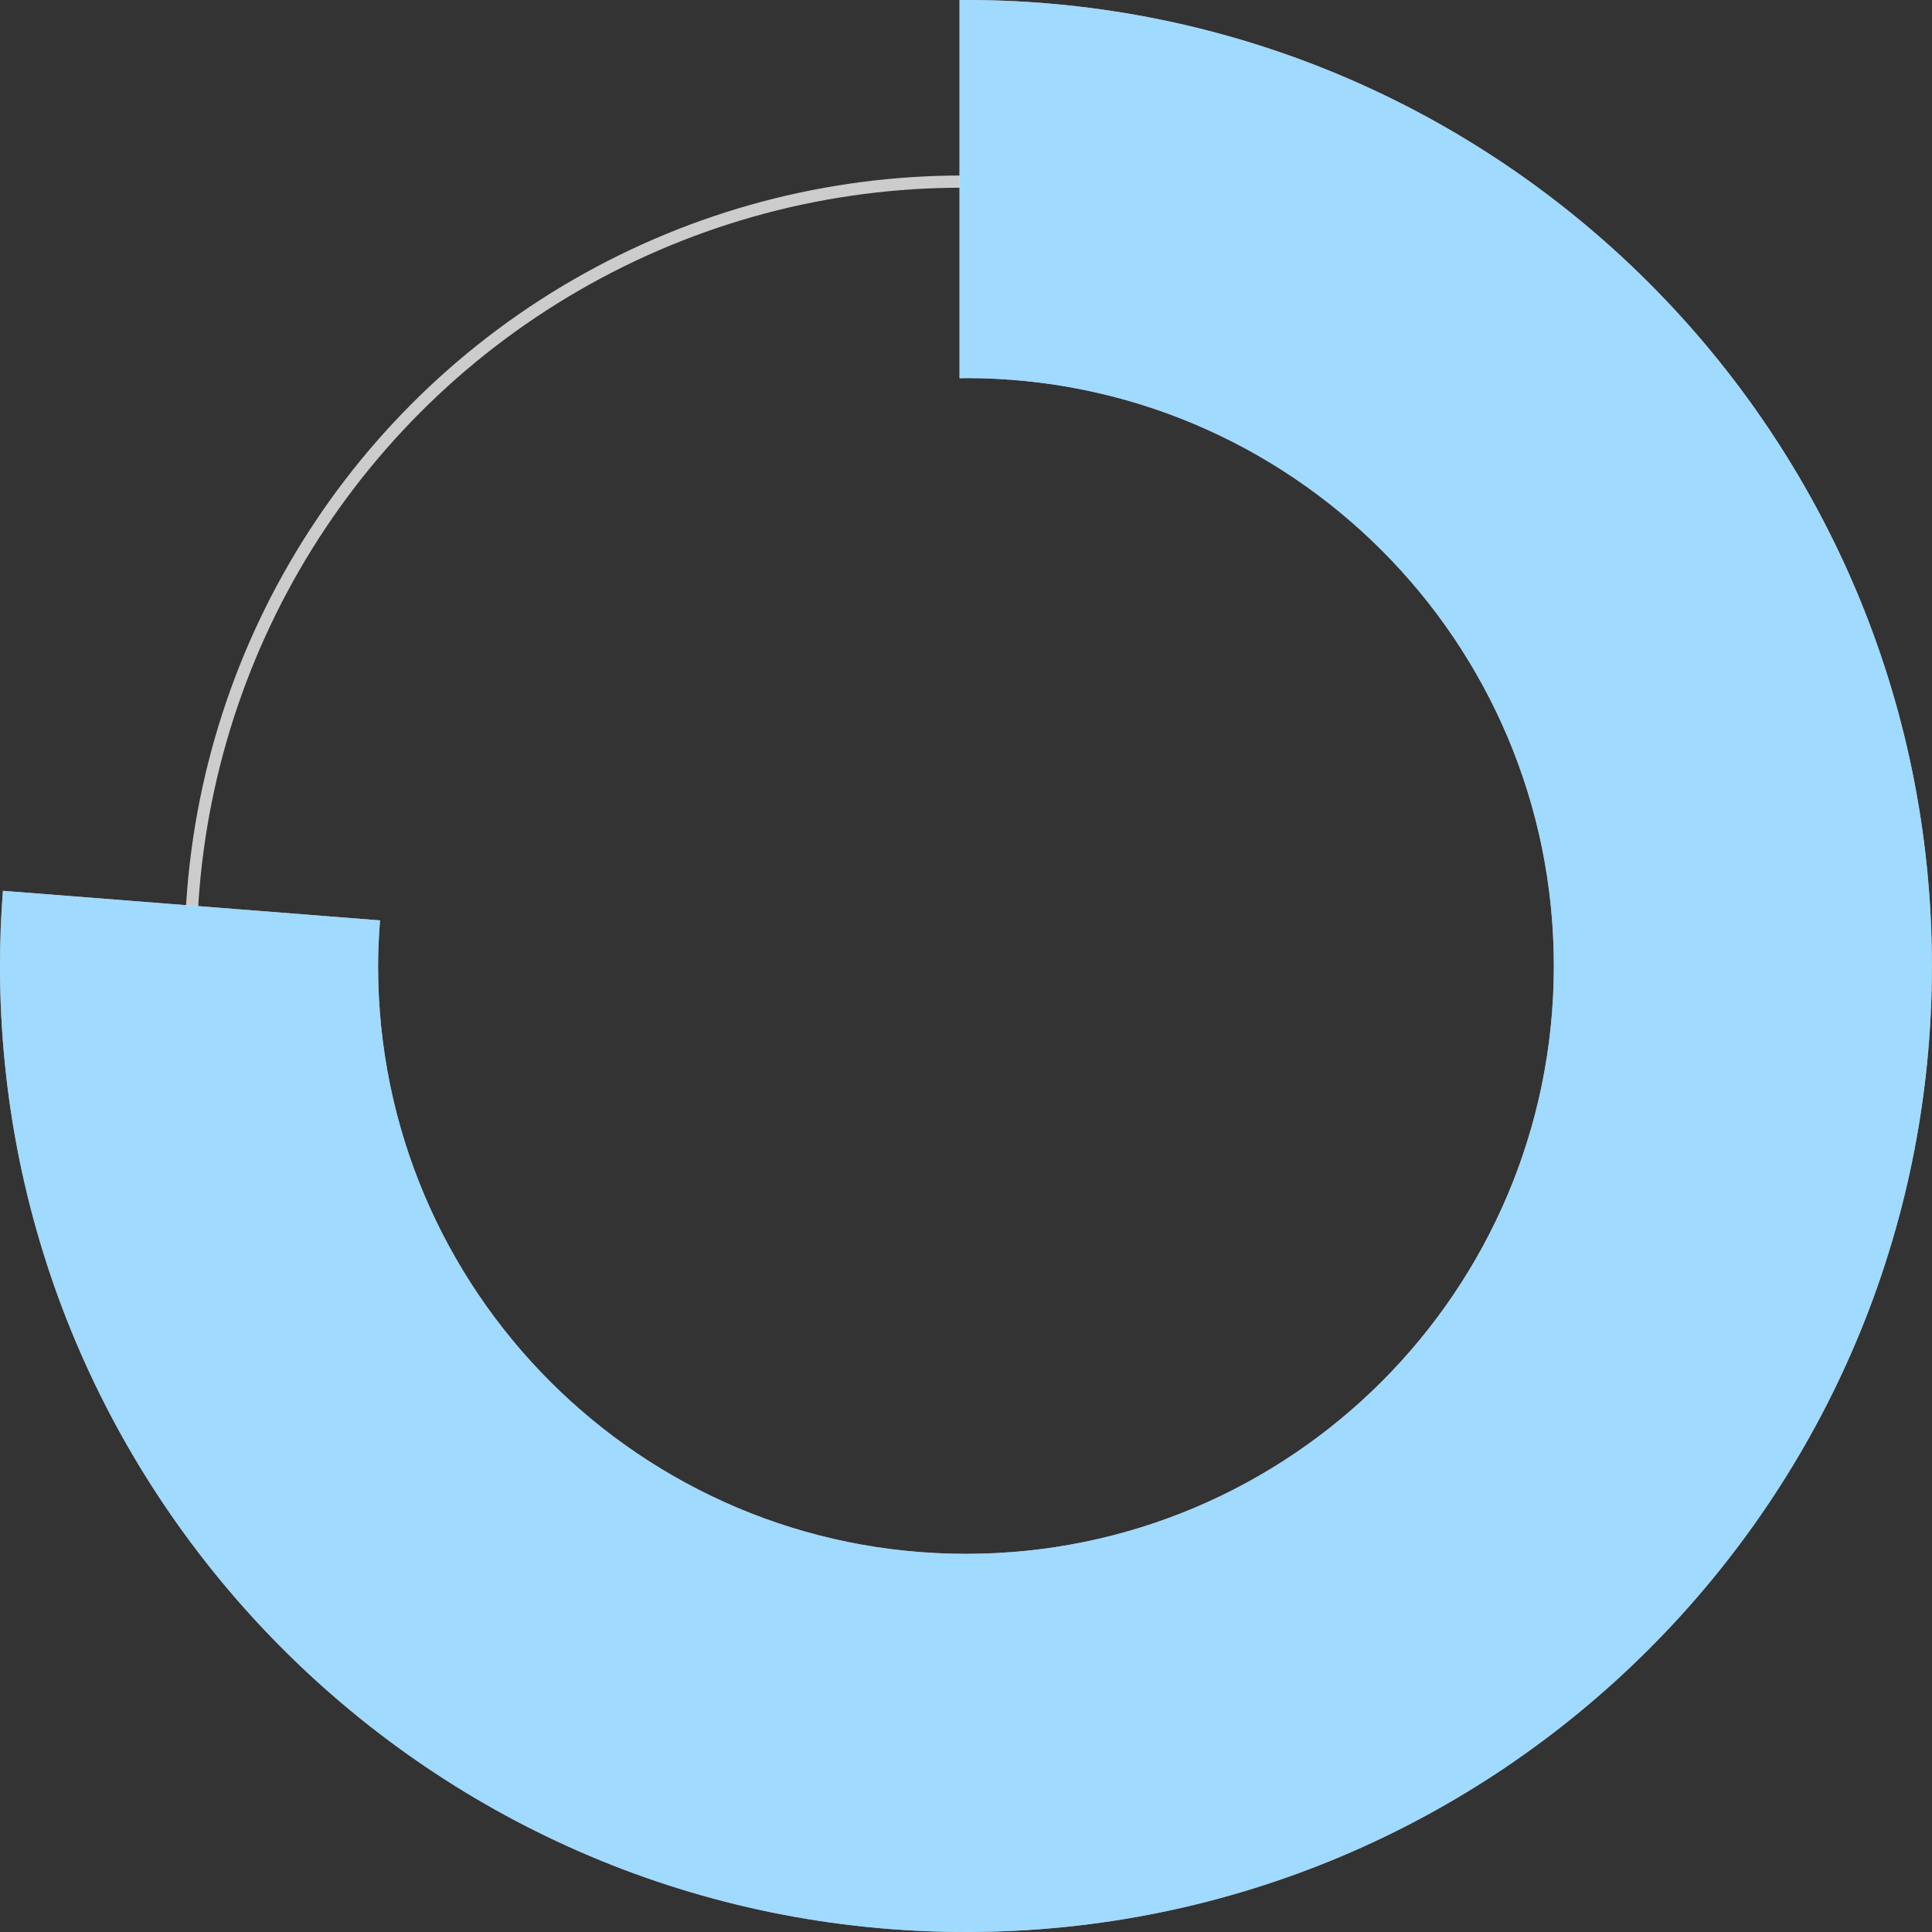
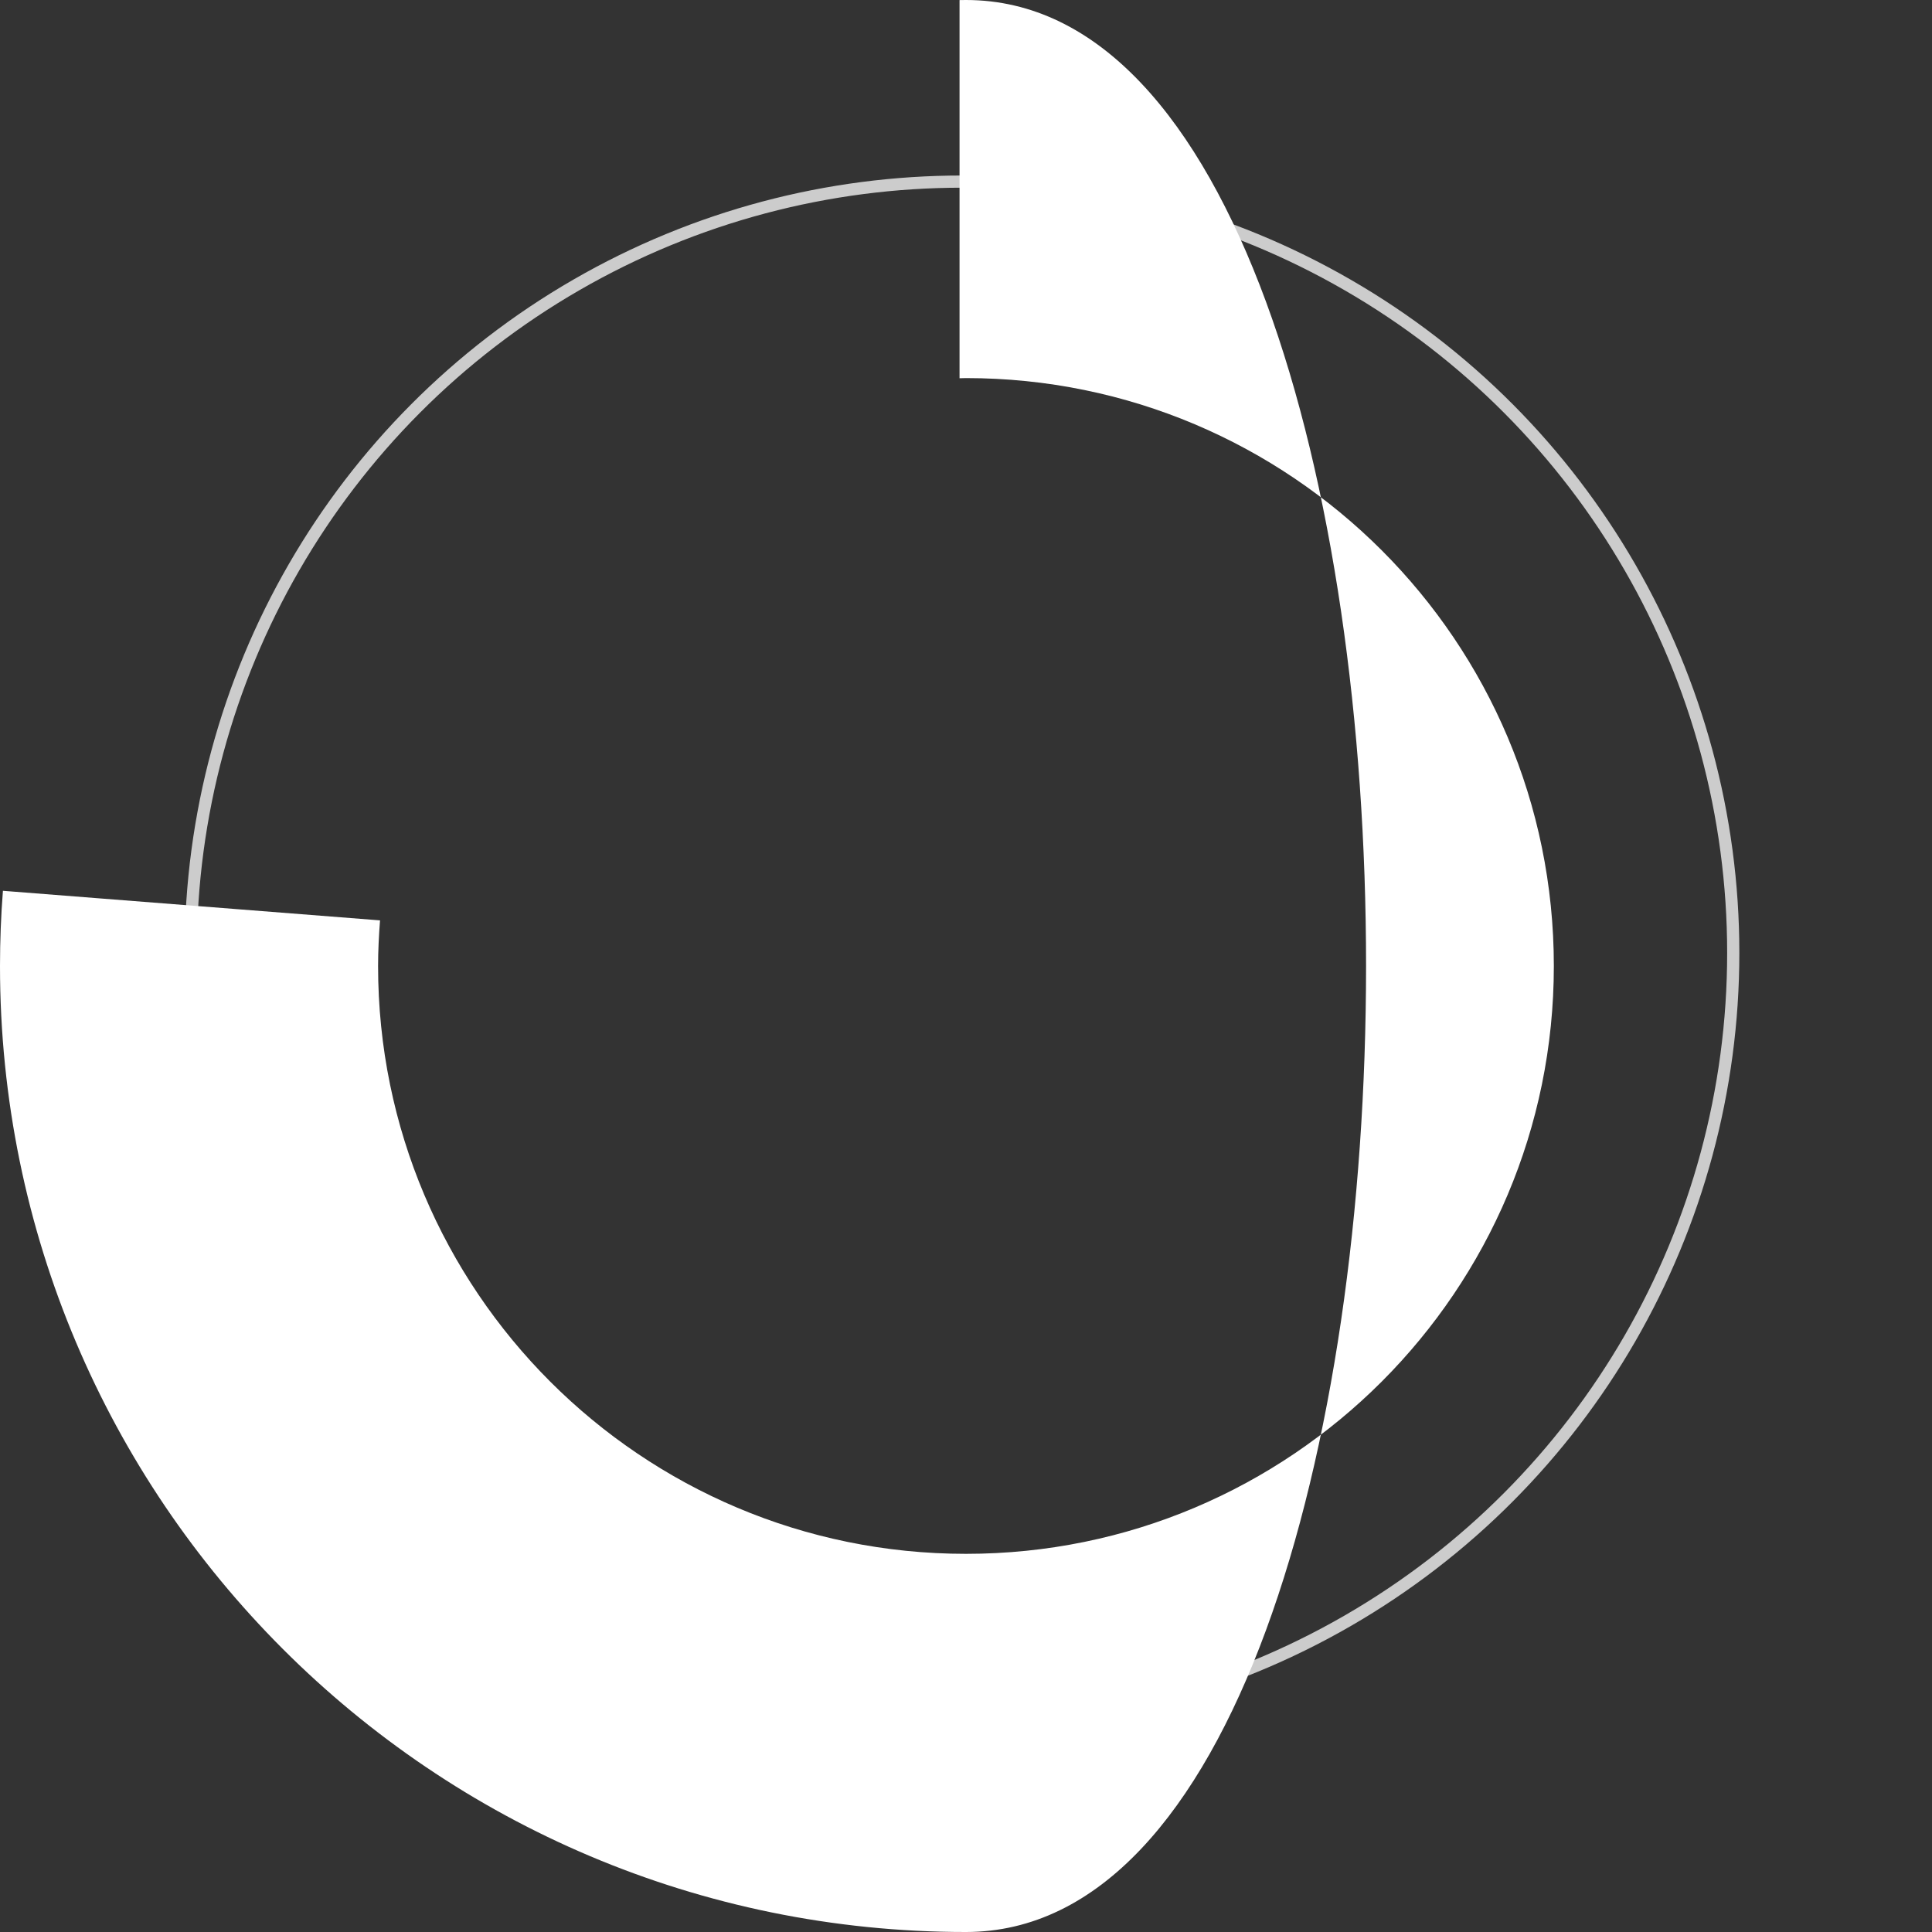
<svg xmlns="http://www.w3.org/2000/svg" id="Layer_167c62b6982667" data-name="Layer 1" viewBox="0 0 237.77 237.77" aria-hidden="true" width="237px" height="237px">
  <rect x="0" y="0" width="237.77" height="237.77" fill="#333333" stroke="none" />
  <defs>
    <linearGradient class="cerosgradient" data-cerosgradient="true" id="CerosGradient_id657bb554f" gradientUnits="userSpaceOnUse" x1="50%" y1="100%" x2="50%" y2="0%">
      <stop offset="0%" stop-color="#d1d1d1" />
      <stop offset="100%" stop-color="#d1d1d1" />
    </linearGradient>
    <linearGradient />
    <style>
      .cls-1-67c62b6982667{
        opacity: .6;
      }

      .cls-2-67c62b6982667{
        fill: #60c1ff;
      }

      .cls-2-67c62b6982667, .cls-3-67c62b6982667{
        stroke-width: 0px;
      }

      .cls-3-67c62b6982667{
        fill: #fff;
      }

      .cls-4-67c62b6982667{
        fill: none;
        stroke: #ccc;
        stroke-miterlimit: 10;
        stroke-width: 1.5px;
      }
    </style>
  </defs>
  <circle class="cls-4-67c62b6982667" cx="118.39" cy="117.27" r="94.92" />
-   <path class="cls-3-67c62b6982667" d="M118.88,0c-.26,0-.53,0-.79.01v46.54c.26,0,.53-.02.79-.02,39.96,0,72.35,32.39,72.35,72.35s-32.39,72.35-72.35,72.35-72.35-32.39-72.35-72.35c0-1.89.1-3.76.24-5.61L.36,109.63c-.24,3.06-.36,6.14-.36,9.26,0,65.66,53.23,118.88,118.88,118.88s118.88-53.23,118.88-118.88S184.54,0,118.88,0Z" />
+   <path class="cls-3-67c62b6982667" d="M118.88,0c-.26,0-.53,0-.79.01v46.54c.26,0,.53-.02.79-.02,39.96,0,72.35,32.39,72.35,72.35s-32.39,72.35-72.35,72.35-72.35-32.39-72.35-72.35c0-1.89.1-3.76.24-5.61L.36,109.63c-.24,3.06-.36,6.14-.36,9.26,0,65.66,53.23,118.88,118.88,118.88S184.54,0,118.88,0Z" />
  <g class="cls-1-67c62b6982667">
-     <path class="cls-2-67c62b6982667" d="M118.88,0c-.26,0-.53,0-.79.01v46.54c.26,0,.53-.02.79-.02,39.96,0,72.35,32.39,72.35,72.35s-32.39,72.35-72.35,72.35-72.35-32.39-72.35-72.35c0-1.89.1-3.76.24-5.61L.36,109.63c-.24,3.06-.36,6.14-.36,9.26,0,65.66,53.23,118.88,118.88,118.88s118.88-53.23,118.88-118.88S184.54,0,118.88,0Z" />
-   </g>
+     </g>
</svg>